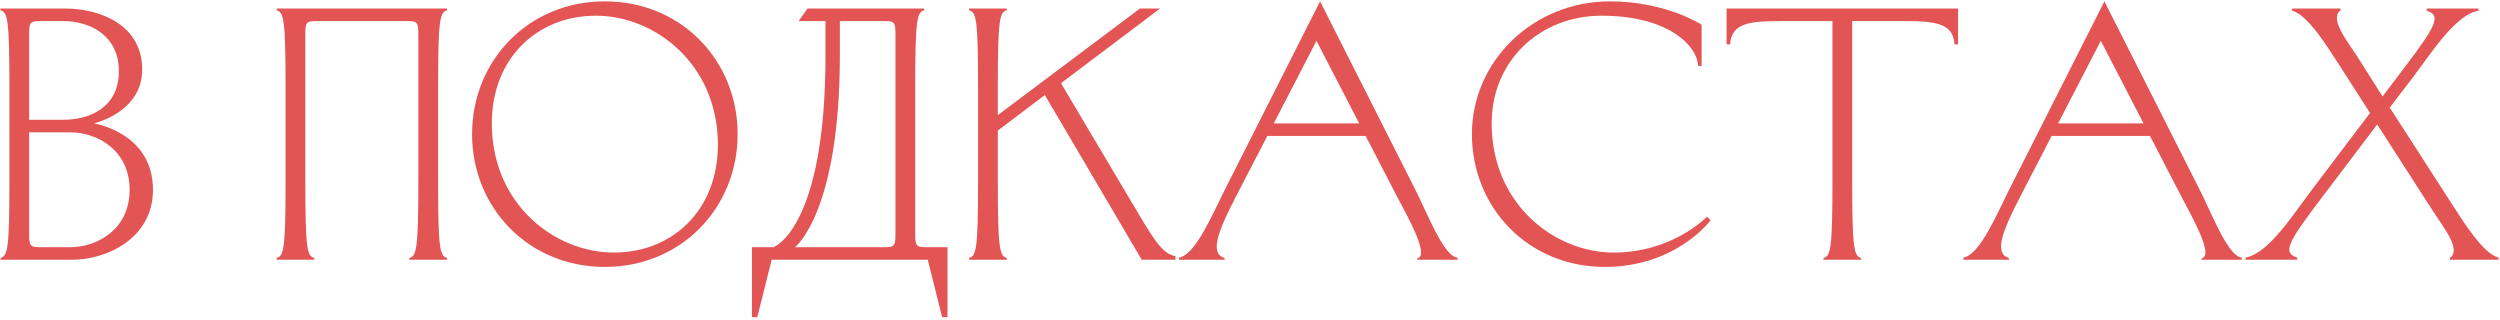
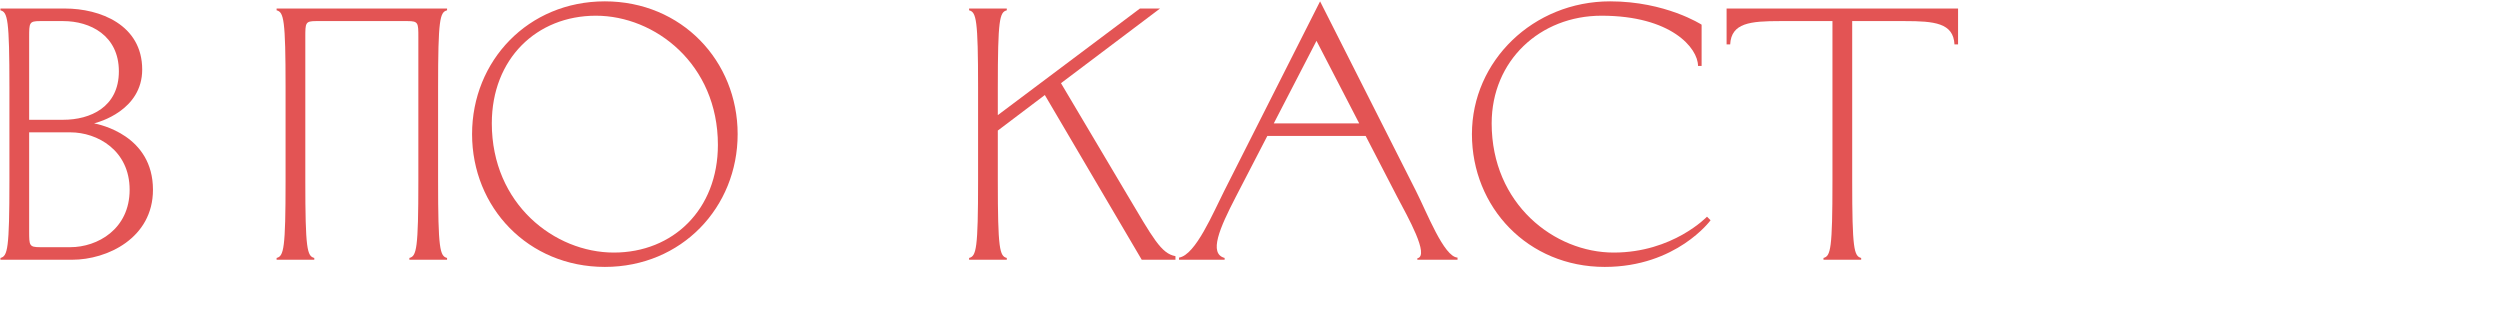
<svg xmlns="http://www.w3.org/2000/svg" width="539" height="69" viewBox="0 0 539 69" fill="none">
-   <path d="M520.261 16.617L515.232 23.194L528.54 43.852C531.093 47.798 535.348 54.685 538.675 55.536V56H528.23V55.613C530.706 53.834 526.837 49.036 524.671 45.709L512.524 26.831L500.221 43.079C493.026 52.518 492.175 54.53 495.27 55.536V56H484.128V55.536C489.157 54.685 494.651 45.864 498.21 41.222L510.976 24.355L504.322 13.987C501.769 10.041 497.513 3.155 494.186 2.304V1.839H504.632V2.226C502.156 4.006 506.024 8.803 508.191 12.13L513.684 20.796L518.249 14.761C525.445 5.321 526.296 3.309 523.201 2.304V1.839H534.343V2.304C529.313 3.155 523.82 11.975 520.261 16.617Z" fill="#E35454" />
-   <path d="M453.711 0.292L474.369 41.145C476.768 45.864 480.404 55.381 483.345 55.536V56H474.679V55.691C477.387 55.149 472.59 46.715 470.346 42.46L463.537 29.307H442.337L435.529 42.46C432.047 49.191 429.648 54.685 433.13 55.613V56H423.304V55.536C426.863 54.994 430.654 45.864 433.053 41.145L453.711 0.292ZM452.937 8.803L443.73 26.599H462.145L452.937 8.803Z" fill="#E35454" />
  <path d="M401.268 56H393.143V55.613C394.691 55.226 395.078 53.679 395.078 38.978V4.547H383.781C377.359 4.547 373.259 4.934 373.027 9.577H372.253V1.839H422.158V9.577H421.384C421.152 4.934 417.052 4.547 410.63 4.547H399.333V38.978C399.333 53.679 399.72 55.226 401.268 55.613V56Z" fill="#E35454" />
  <path d="M317.349 28.92C317.349 13.136 330.579 0.292 347.137 0.292C359.13 0.292 366.867 5.321 366.867 5.321V14.219H366.093C366.093 10.35 360.29 3.387 345.28 3.387C332.049 3.387 321.604 13.058 321.604 26.599C321.604 44.007 335.144 54.453 347.911 54.453C360.677 54.453 368.028 46.715 368.028 46.715L368.801 47.489C368.801 47.489 361.451 57.547 345.976 57.547C329.419 57.547 317.349 44.704 317.349 28.92Z" fill="#E35454" />
  <path d="M284.609 0.292L305.268 41.145C307.666 45.864 311.303 55.381 314.243 55.536V56H305.577V55.691C308.285 55.149 303.488 46.715 301.245 42.46L294.436 29.307H273.236L266.427 42.46C262.945 49.191 260.547 54.685 264.028 55.613V56H254.202V55.536C257.761 54.994 261.553 45.864 263.951 41.145L284.609 0.292ZM283.836 8.803L274.628 26.599H293.043L283.836 8.803Z" fill="#E35454" />
  <path d="M210.874 18.861C210.874 4.161 210.487 2.613 208.939 2.226V1.839H217.064V2.226C215.516 2.613 215.129 4.161 215.129 18.861V24.819L245.769 1.839H250.102L228.747 17.933L242.983 41.918C248.554 51.28 250.334 54.685 253.429 55.226V56H246.156L225.265 20.486L215.129 28.146V38.978C215.129 53.679 215.516 55.226 217.064 55.613V56H208.939V55.613C210.487 55.226 210.874 53.679 210.874 38.978V18.861Z" fill="#E35454" />
-   <path d="M162.115 53.292H166.758C166.758 53.292 177.977 49.423 177.977 11.898V4.547H172.174L174.108 1.839H199.254V2.226C197.707 2.613 197.32 4.161 197.32 18.861V49.81C197.32 52.905 197.32 53.292 199.641 53.292H204.283V68.38H203.123L200.028 56H166.371L163.276 68.38H162.115V53.292ZM193.064 49.81V8.029C193.064 4.934 193.064 4.547 190.743 4.547H181.071V11.898C181.071 45.942 171.4 53.292 171.4 53.292H190.743C193.064 53.292 193.064 52.905 193.064 49.81Z" fill="#E35454" />
  <path d="M128.473 3.387C115.706 3.387 106.035 12.672 106.035 26.599C106.035 44.007 119.575 54.453 132.341 54.453C145.108 54.453 154.779 45.168 154.779 31.241C154.779 13.832 141.239 3.387 128.473 3.387ZM101.779 28.92C101.779 13.136 113.849 0.292 130.407 0.292C146.965 0.292 159.035 13.136 159.035 28.92C159.035 44.704 146.965 57.547 130.407 57.547C113.849 57.547 101.779 44.704 101.779 28.92Z" fill="#E35454" />
  <path d="M94.452 18.861V38.978C94.452 53.679 94.839 55.226 96.387 55.613V56H88.263V55.613C89.81 55.226 90.197 53.679 90.197 38.978V8.029C90.197 4.934 90.197 4.547 87.876 4.547H68.146C65.825 4.547 65.825 4.934 65.825 8.029V38.978C65.825 53.679 66.211 55.226 67.759 55.613V56H59.635V55.613C61.182 55.226 61.569 53.679 61.569 38.978V18.861C61.569 4.161 61.182 2.613 59.635 2.226V1.839H96.387V2.226C94.839 2.613 94.452 4.161 94.452 18.861Z" fill="#E35454" />
  <path d="M15.57 56H0.096V55.613C1.643 55.226 2.03 53.679 2.03 38.978V18.861C2.03 4.161 1.643 2.613 0.096 2.226V1.839H14.023C21.528 1.839 30.658 5.321 30.658 14.993C30.658 23.813 21.218 26.366 20.29 26.599C21.451 26.831 32.979 29.152 32.979 40.912C32.979 51.358 23.075 56 15.57 56ZM15.183 28.533H6.285V49.81C6.285 52.905 6.285 53.292 8.607 53.292H15.183C20.986 53.292 27.95 49.423 27.95 40.912C27.95 32.401 20.986 28.533 15.183 28.533ZM13.636 4.547H8.607C6.285 4.547 6.285 4.934 6.285 8.029V25.825H13.636C19.439 25.825 25.629 23.117 25.629 15.38C25.629 7.642 19.439 4.547 13.636 4.547Z" fill="#E35454" />
</svg>